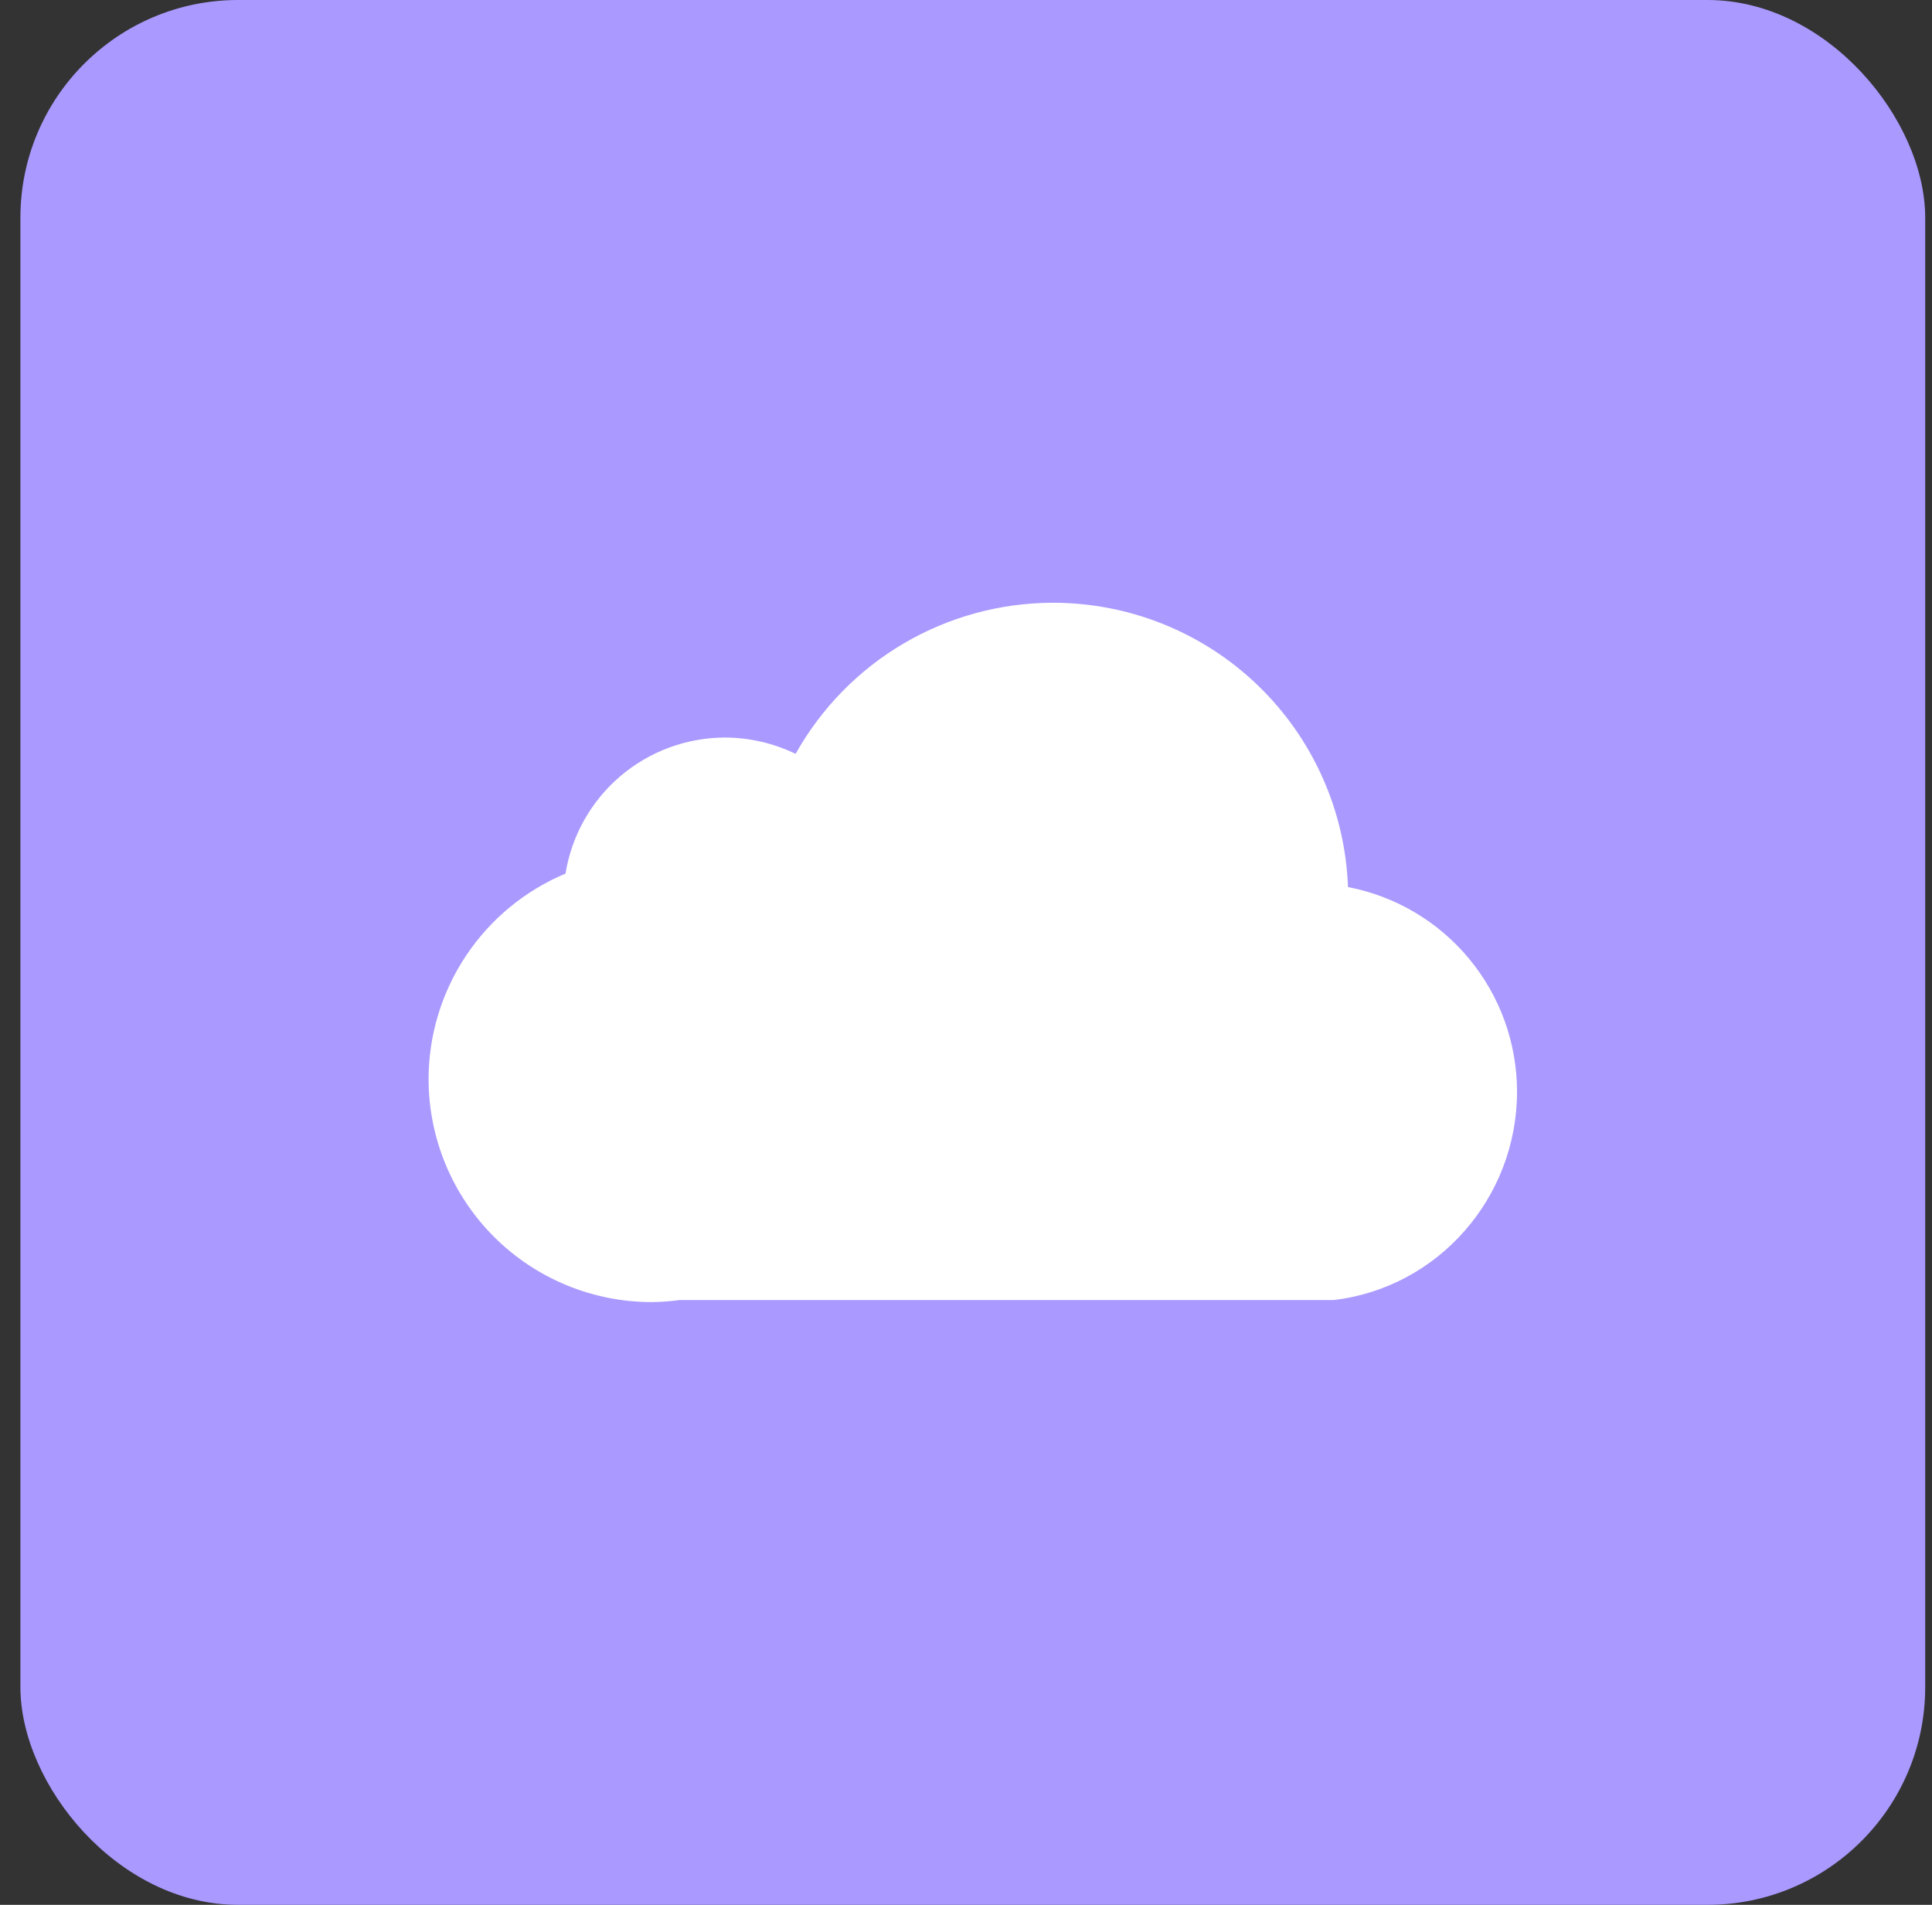
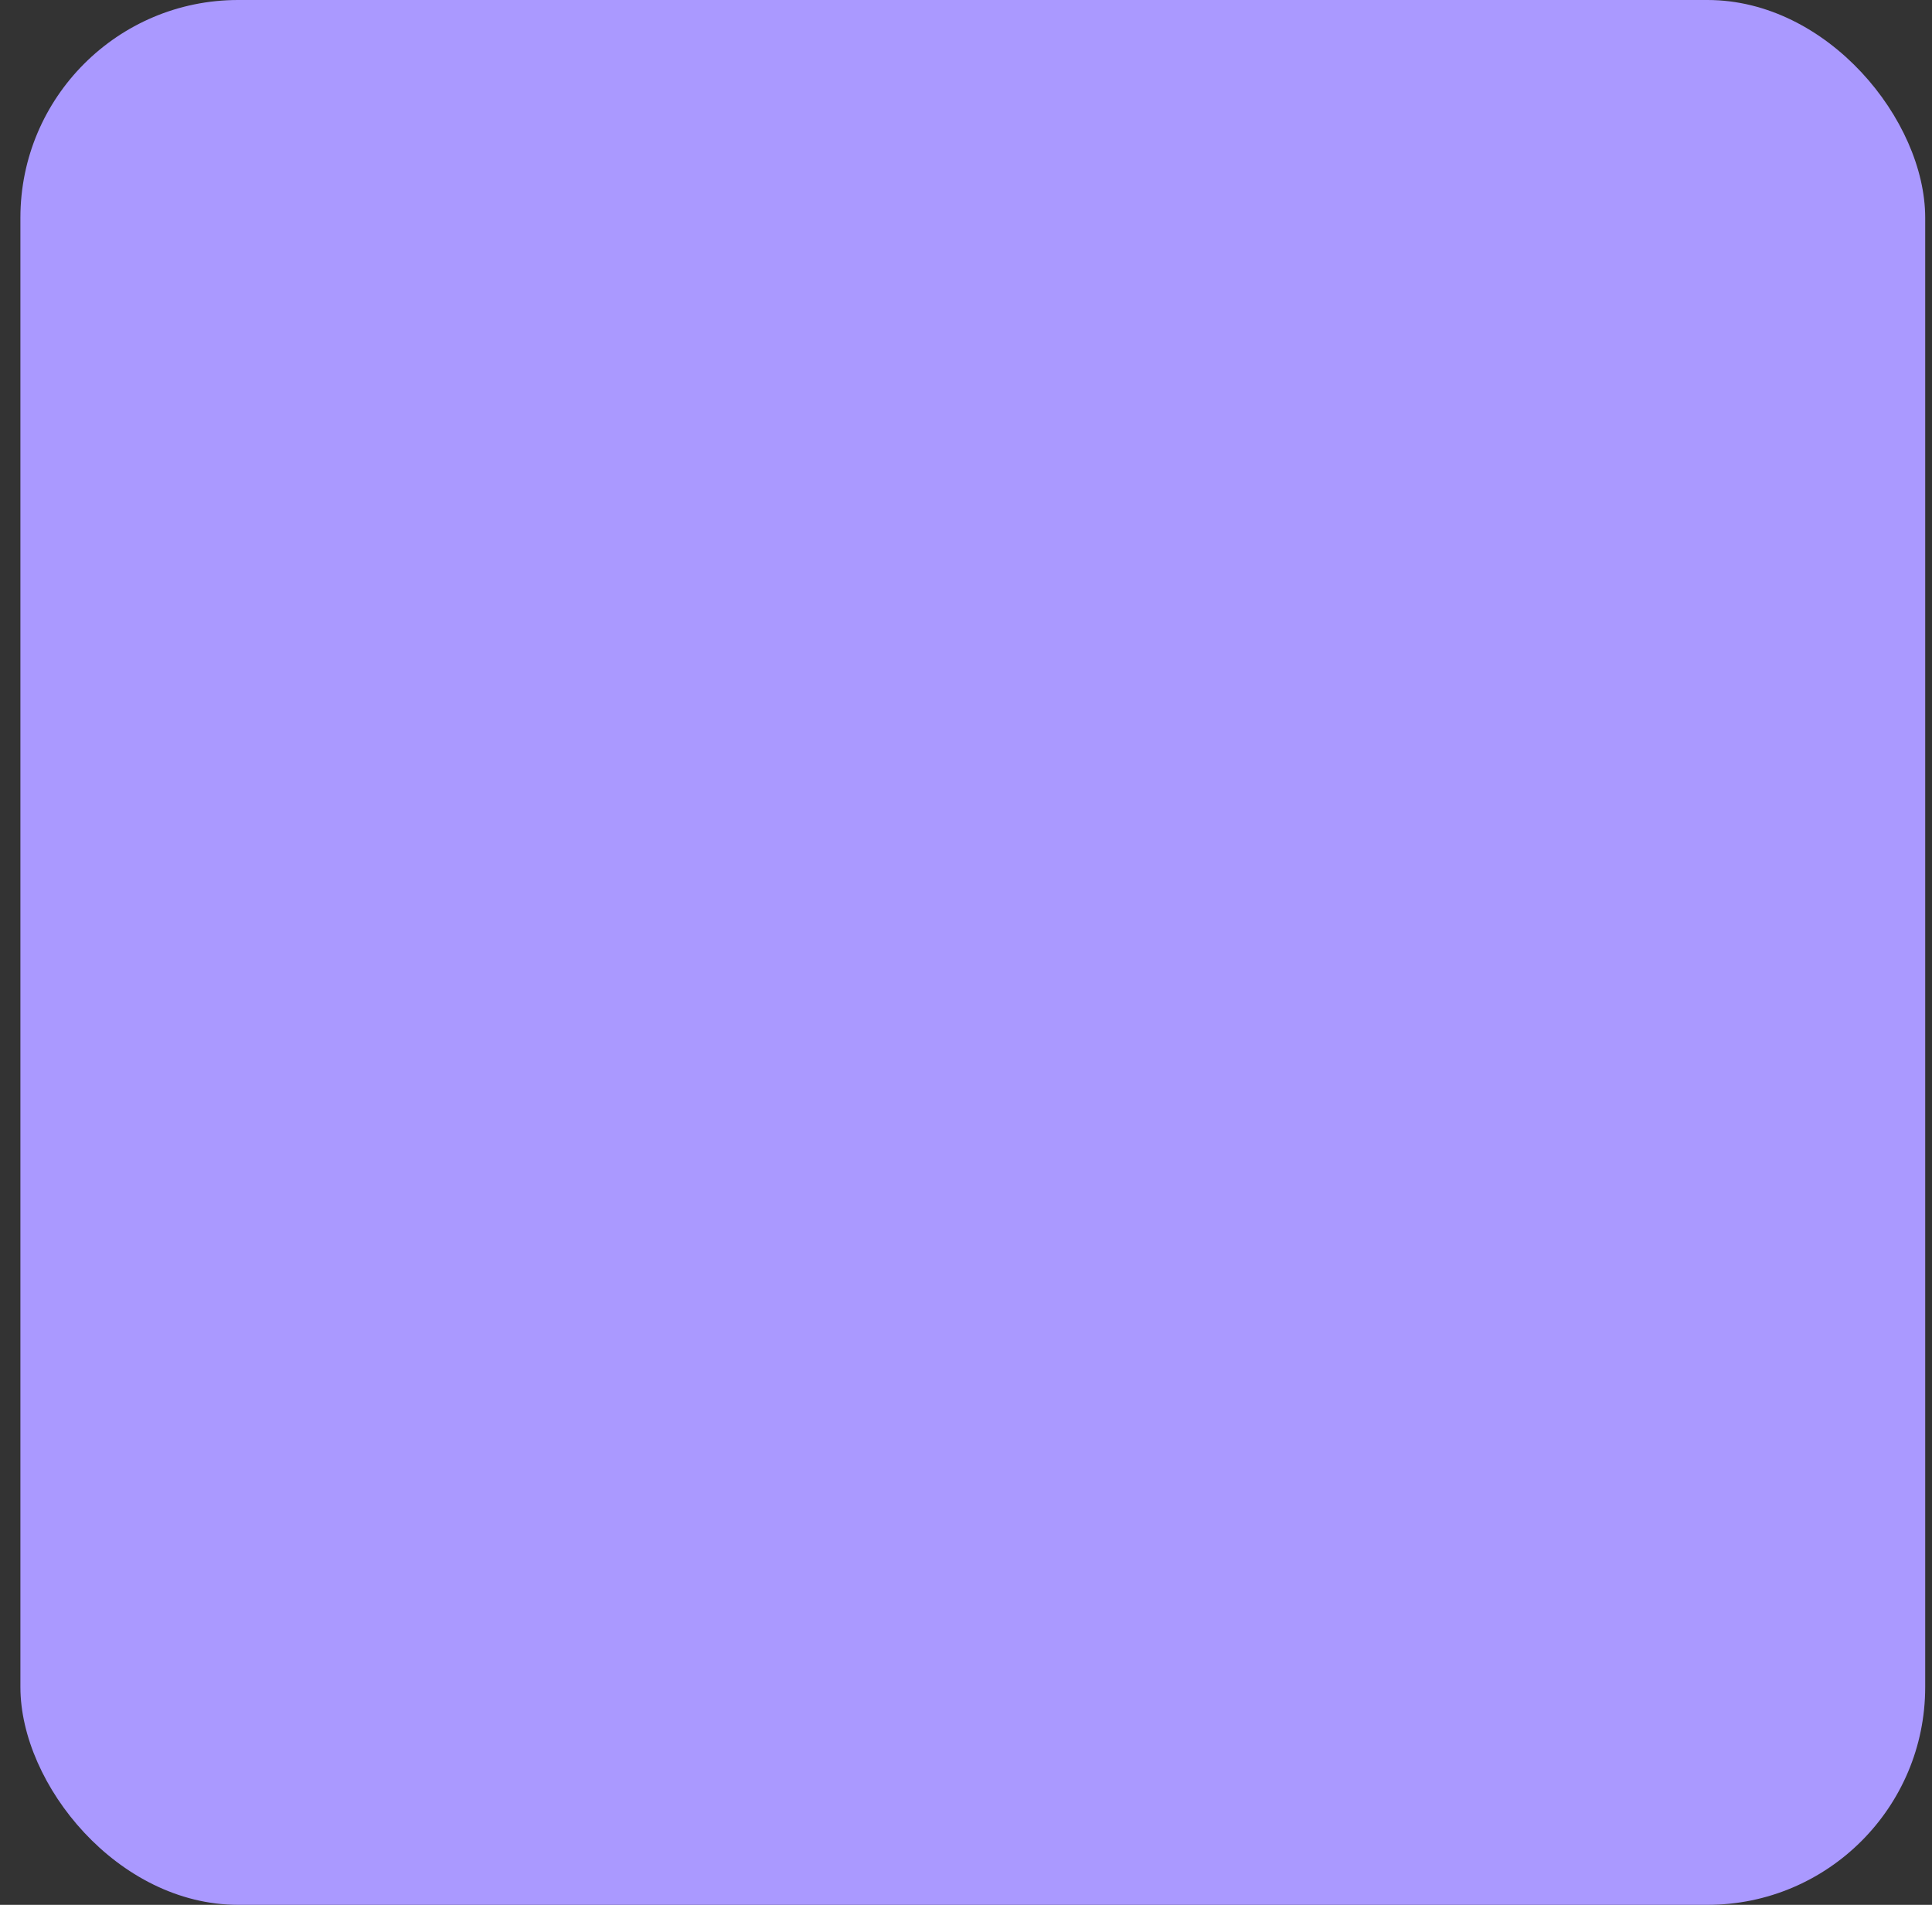
<svg xmlns="http://www.w3.org/2000/svg" width="71" height="70" viewBox="0 0 71 70" fill="none">
  <rect x="0" y="0" width="71" height="70" fill="#333333" stroke="none" />
  <rect x="0.75" width="70" height="70" rx="8" fill="#AA99FF" />
  <g clip-path="url(#clip0_2193_27861)">
-     <path d="M38.687 22.15C36.761 22.154 34.87 22.67 33.21 23.646C31.549 24.622 30.179 26.023 29.238 27.703C28.429 27.311 27.541 27.106 26.642 27.103C25.231 27.107 23.867 27.611 22.793 28.527C21.72 29.443 21.007 30.71 20.782 32.103C19.292 32.727 18.02 33.778 17.125 35.122C16.23 36.466 15.751 38.045 15.75 39.66C15.753 41.833 16.618 43.916 18.155 45.452C19.693 46.988 21.777 47.85 23.95 47.85C24.294 47.846 24.637 47.821 24.978 47.775H49.012C52.853 47.322 55.747 44.012 55.75 40.127V40.112C55.749 38.333 55.128 36.61 53.994 35.239C52.861 33.868 51.285 32.934 49.538 32.598C49.435 29.79 48.246 27.132 46.222 25.183C44.198 23.234 41.497 22.148 38.687 22.15Z" fill="white" />
-   </g>
+     </g>
  <defs>
    <clipPath id="clip0_2193_27861">
      <rect width="40" height="40" fill="white" transform="translate(15.75 15)" />
    </clipPath>
  </defs>
</svg>